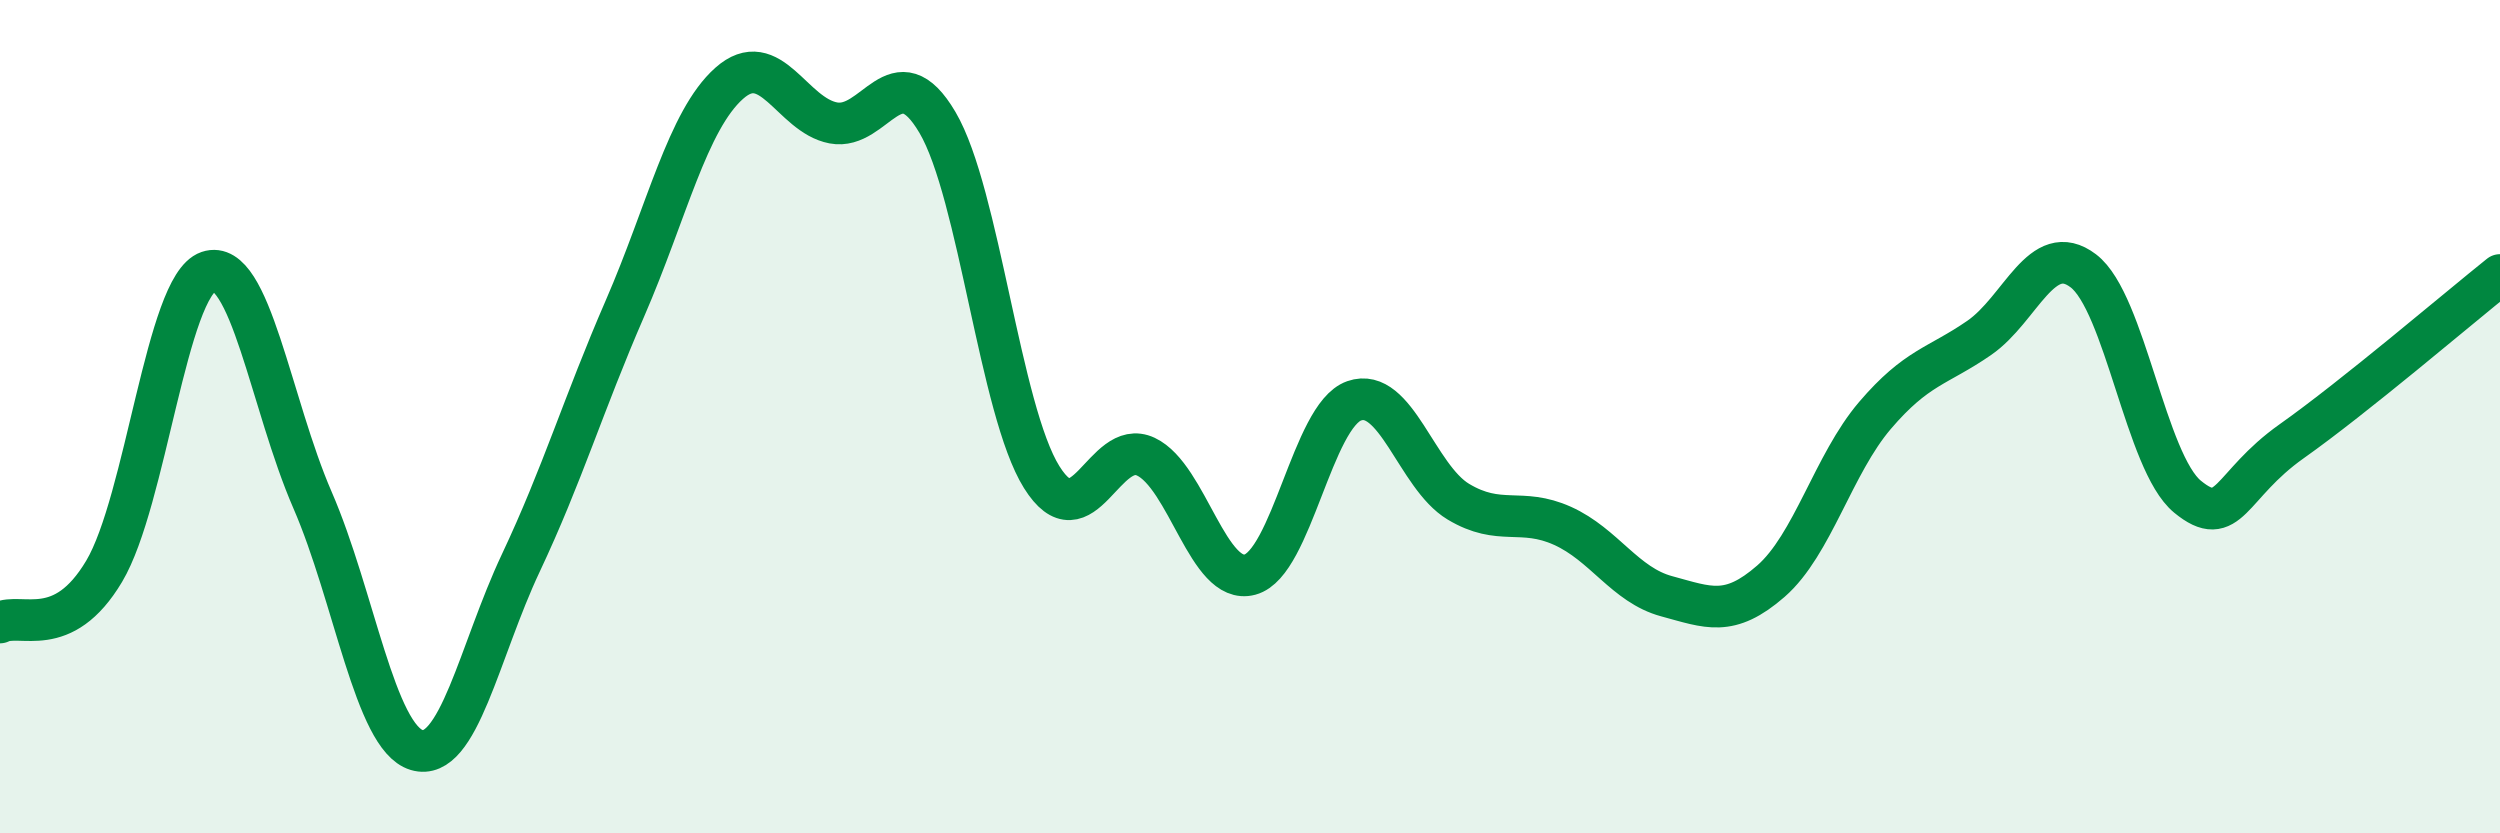
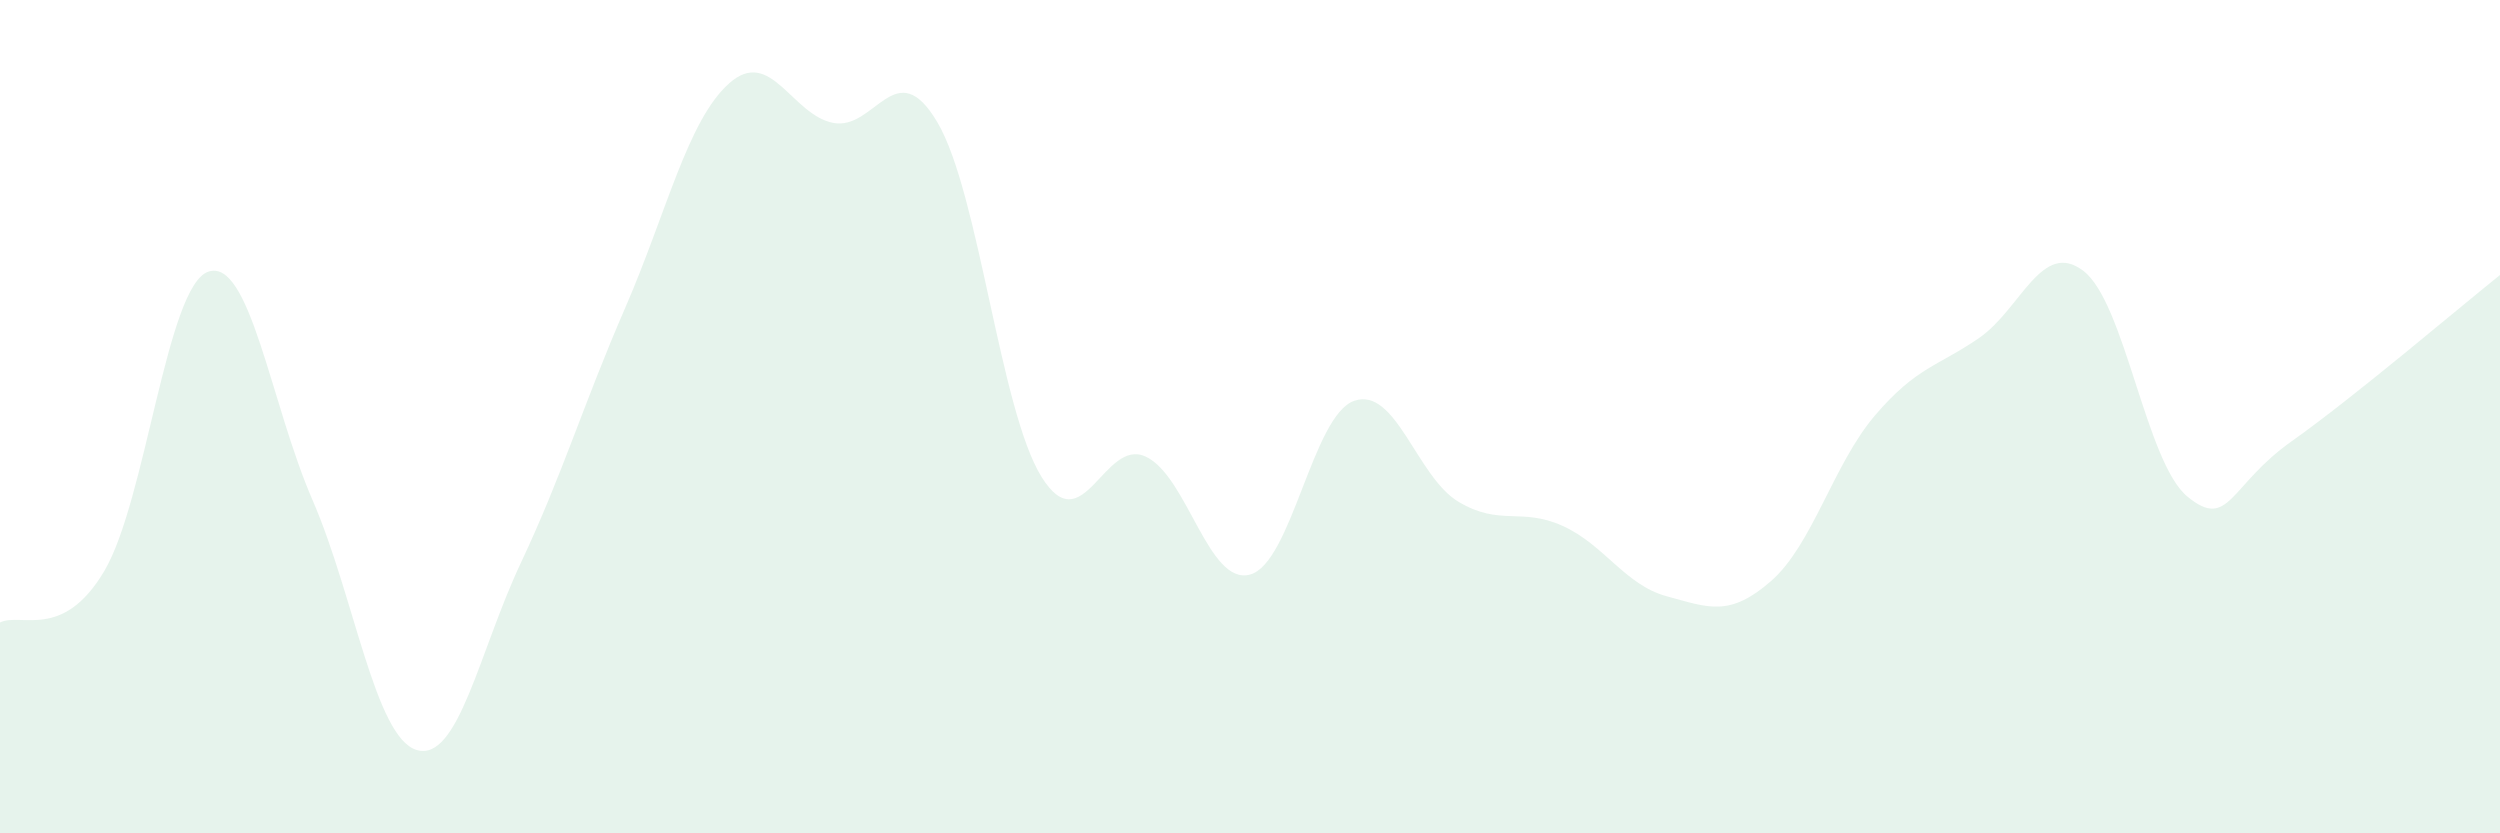
<svg xmlns="http://www.w3.org/2000/svg" width="60" height="20" viewBox="0 0 60 20">
  <path d="M 0,14.94 C 0.5,14.69 1.5,15.39 2.5,13.71 C 3.5,12.03 4,6.86 5,6.52 C 6,6.18 6.5,9.7 7.5,12 C 8.5,14.3 9,17.7 10,18 C 11,18.3 11.5,15.63 12.5,13.51 C 13.5,11.39 14,9.7 15,7.4 C 16,5.1 16.5,2.89 17.5,2 C 18.5,1.11 19,2.76 20,2.95 C 21,3.14 21.5,1.24 22.5,2.94 C 23.5,4.64 24,9.85 25,11.45 C 26,13.05 26.5,10.49 27.5,10.96 C 28.5,11.43 29,14.06 30,13.79 C 31,13.52 31.5,9.97 32.5,9.62 C 33.5,9.27 34,11.44 35,12.04 C 36,12.64 36.5,12.17 37.5,12.62 C 38.5,13.07 39,14.04 40,14.31 C 41,14.58 41.5,14.82 42.5,13.95 C 43.5,13.08 44,11.14 45,9.97 C 46,8.8 46.5,8.8 47.5,8.11 C 48.5,7.42 49,5.74 50,6.5 C 51,7.26 51.5,11.1 52.5,11.92 C 53.5,12.74 53.5,11.65 55,10.59 C 56.5,9.53 59,7.4 60,6.6L60 20L0 20Z" fill="#008740" opacity="0.1" stroke-linecap="round" stroke-linejoin="round" />
-   <path d="M 0,14.94 C 0.5,14.69 1.5,15.39 2.5,13.71 C 3.5,12.03 4,6.86 5,6.52 C 6,6.18 6.5,9.7 7.5,12 C 8.5,14.3 9,17.7 10,18 C 11,18.3 11.5,15.63 12.5,13.51 C 13.5,11.39 14,9.7 15,7.4 C 16,5.1 16.5,2.89 17.5,2 C 18.5,1.11 19,2.76 20,2.95 C 21,3.14 21.5,1.24 22.5,2.94 C 23.5,4.64 24,9.85 25,11.45 C 26,13.05 26.5,10.49 27.5,10.96 C 28.5,11.43 29,14.06 30,13.79 C 31,13.52 31.5,9.97 32.5,9.62 C 33.5,9.27 34,11.44 35,12.04 C 36,12.64 36.5,12.17 37.5,12.62 C 38.5,13.07 39,14.04 40,14.31 C 41,14.58 41.5,14.82 42.5,13.95 C 43.5,13.08 44,11.14 45,9.97 C 46,8.8 46.5,8.8 47.5,8.11 C 48.5,7.42 49,5.74 50,6.5 C 51,7.26 51.5,11.1 52.5,11.92 C 53.5,12.74 53.5,11.65 55,10.59 C 56.5,9.53 59,7.4 60,6.6" stroke="#008740" stroke-width="1" fill="none" stroke-linecap="round" stroke-linejoin="round" />
</svg>